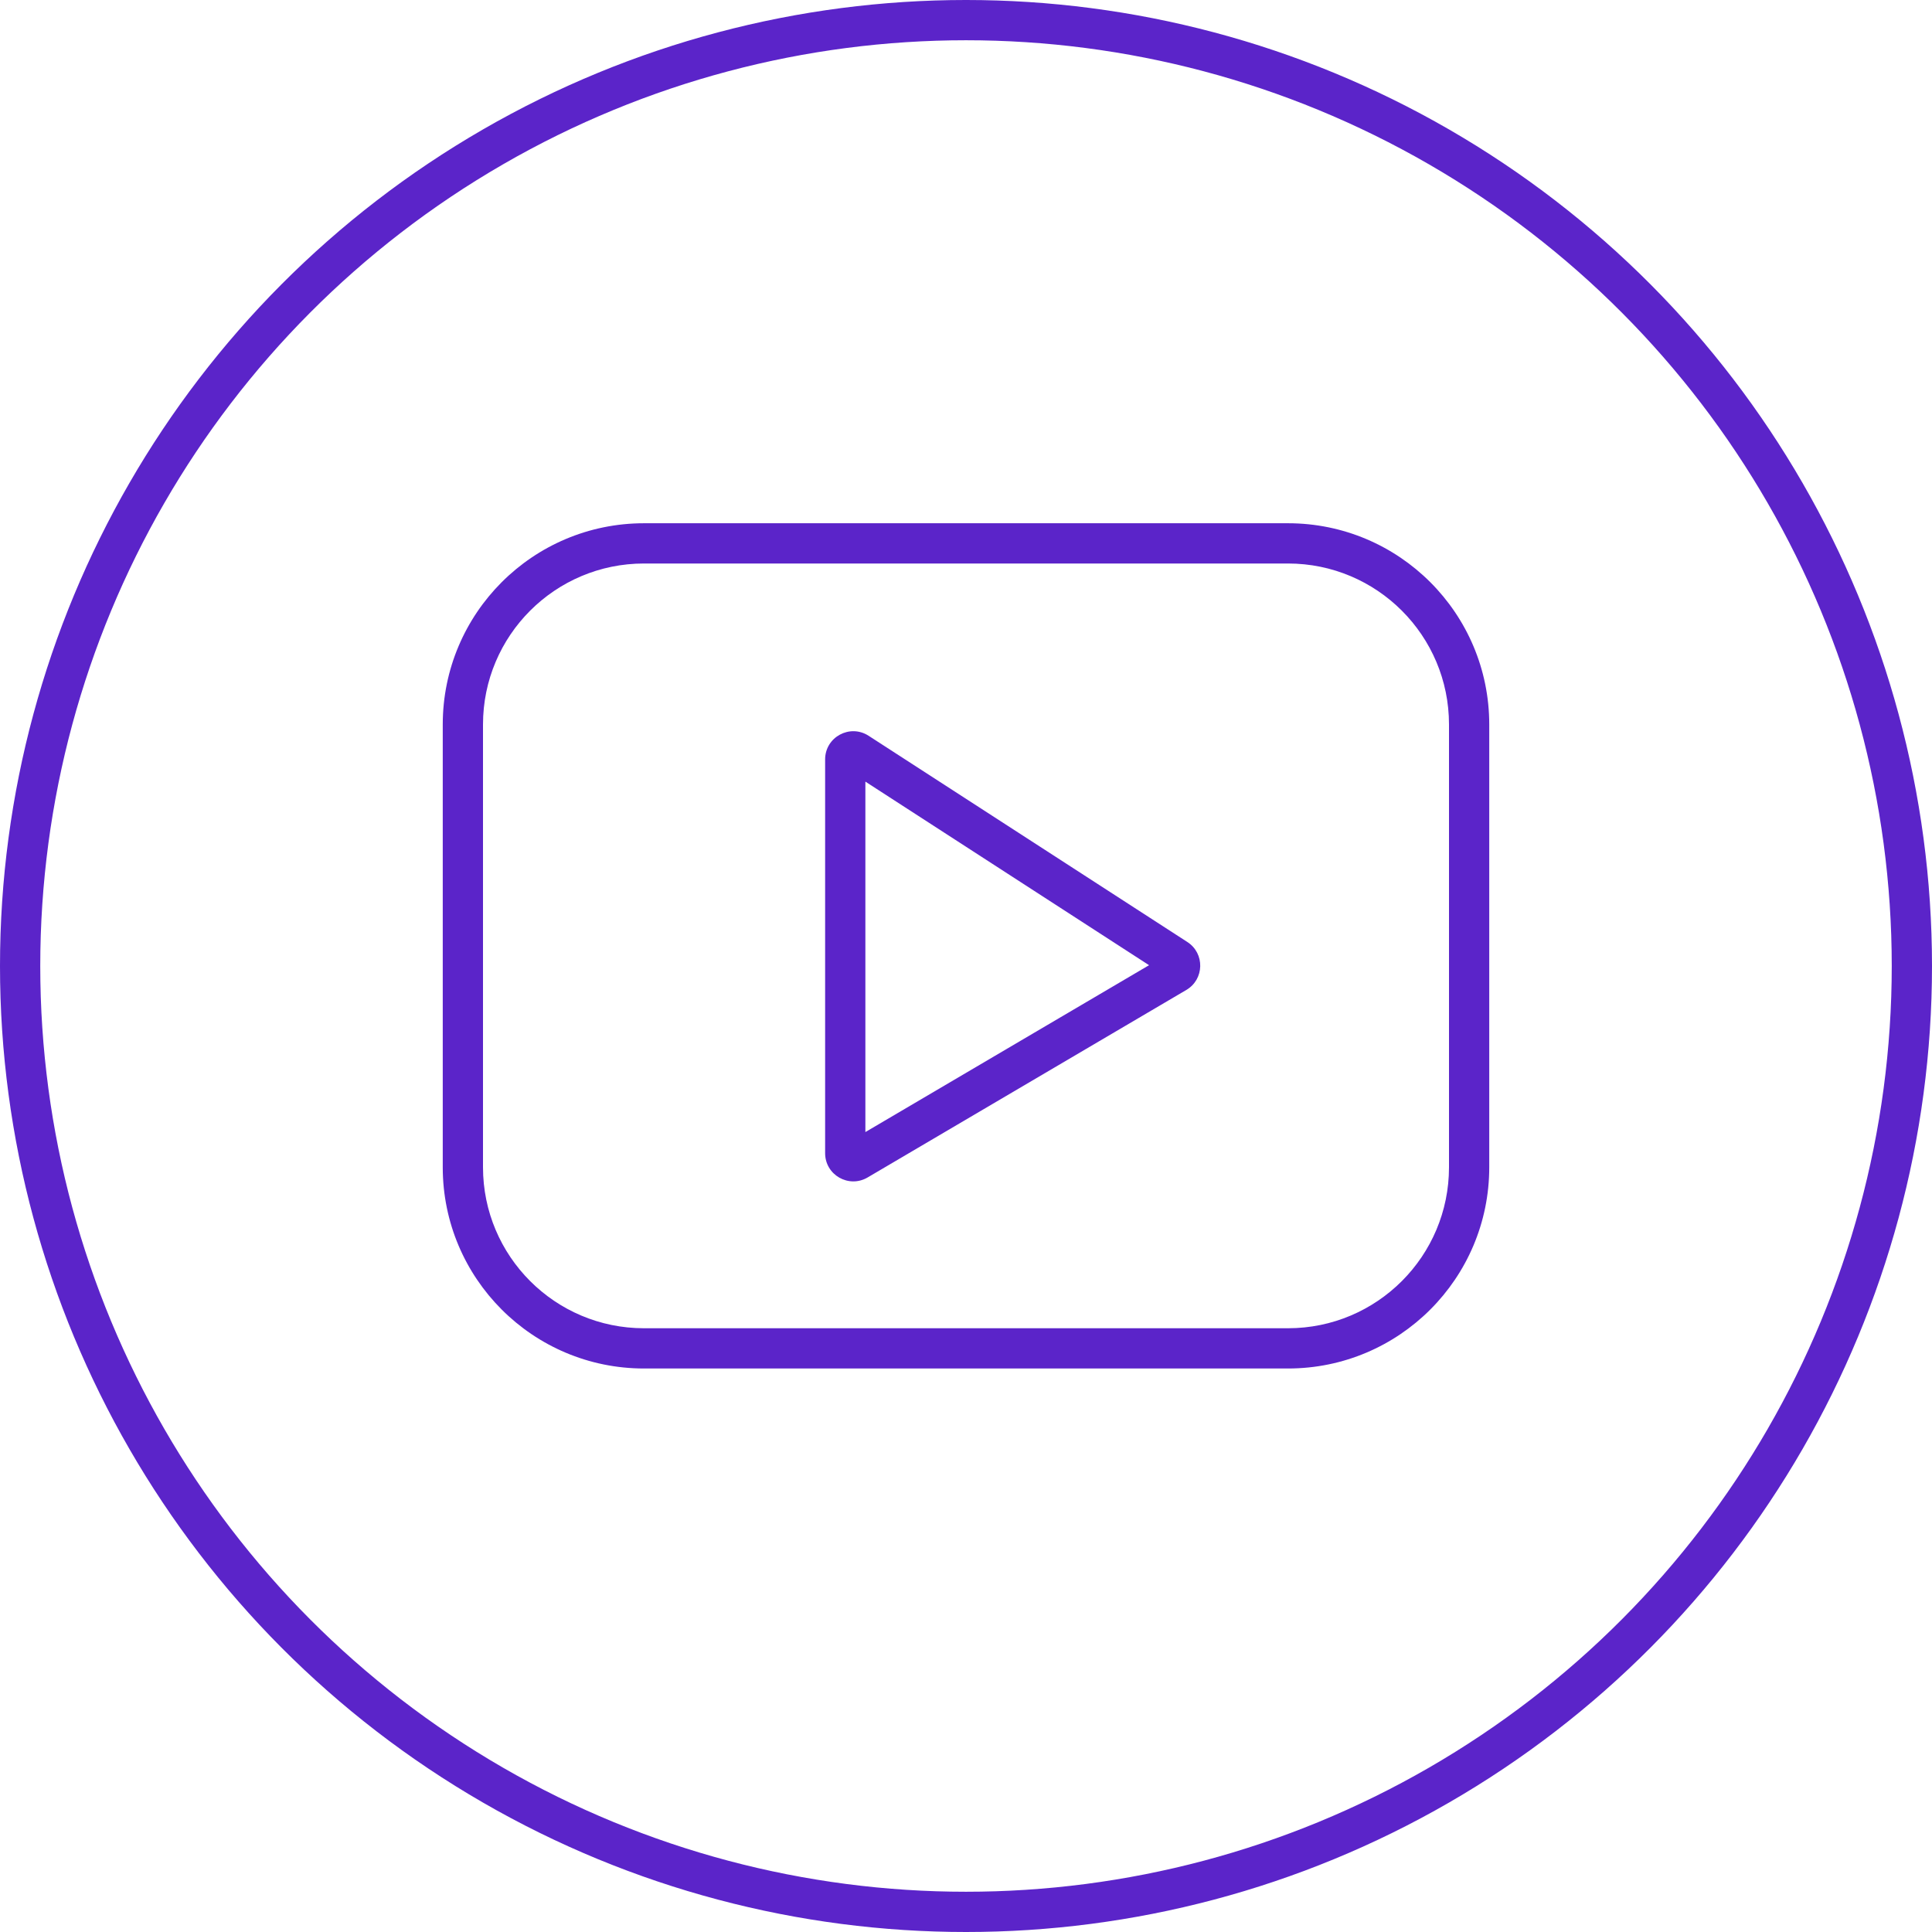
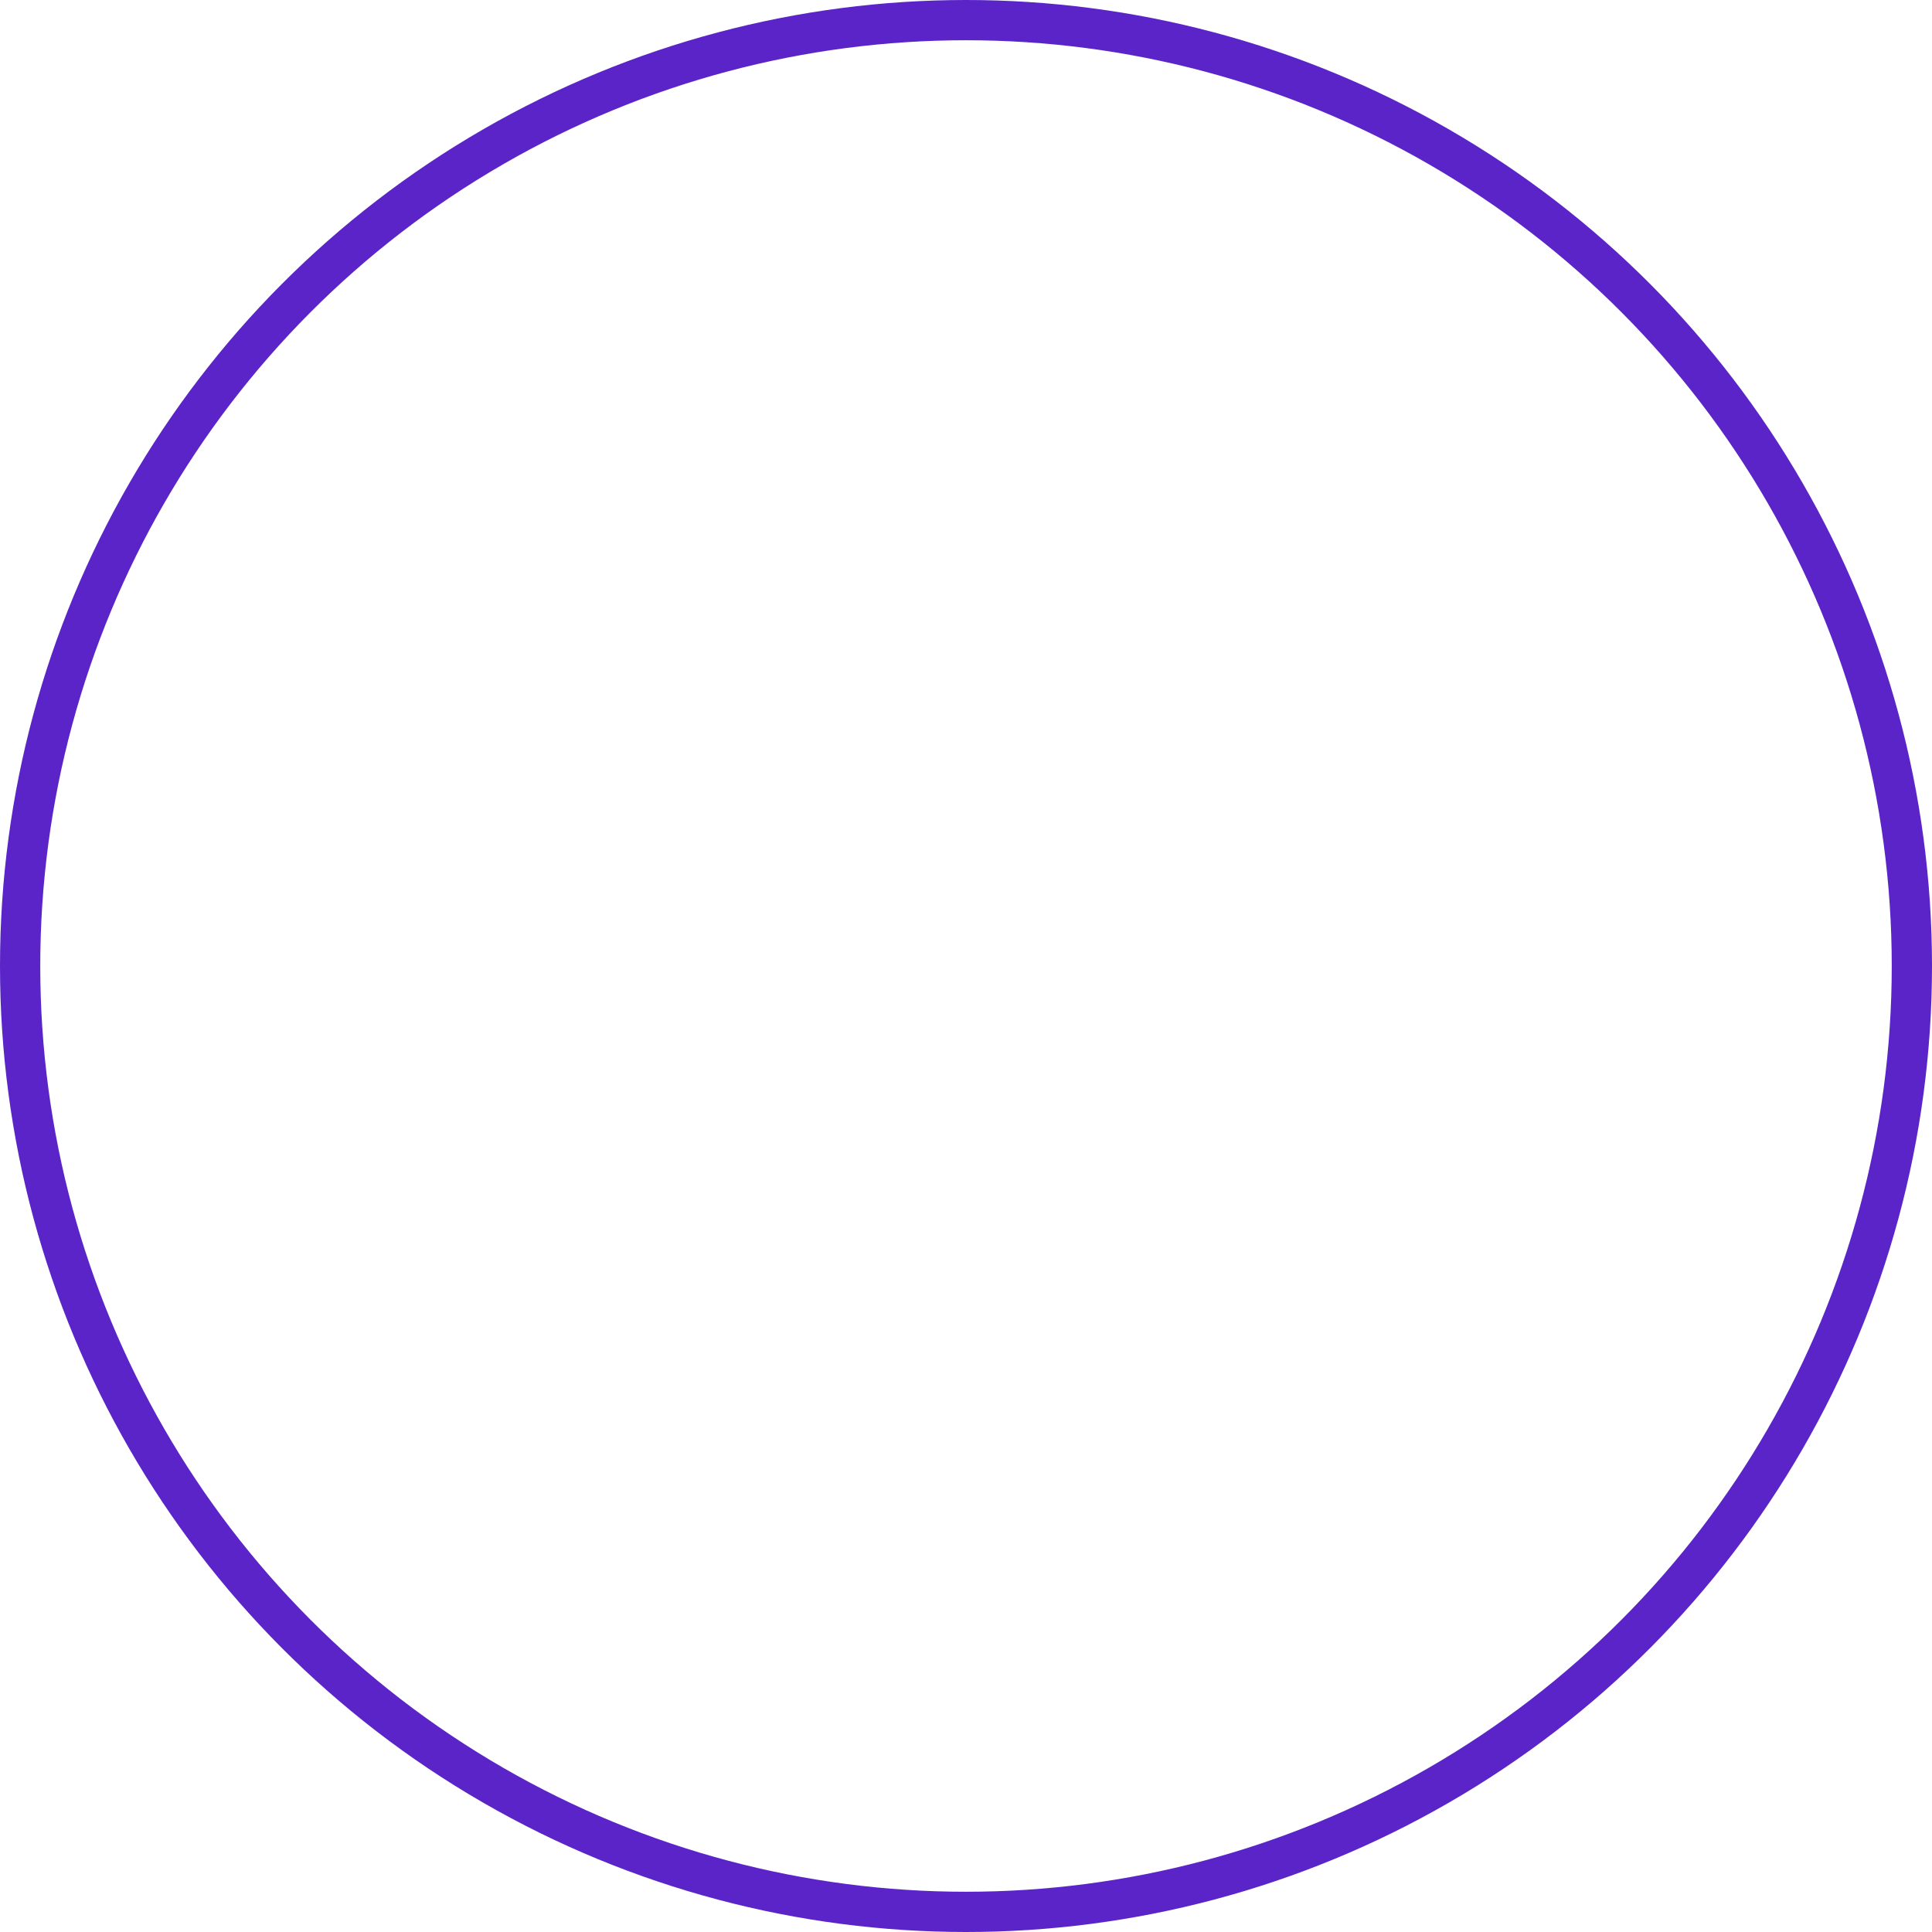
<svg xmlns="http://www.w3.org/2000/svg" width="48" height="48" viewBox="0 0 48 48" fill="none">
  <circle cx="24" cy="24" r="23.5" stroke="#5B24C9" />
-   <path fill-rule="evenodd" clip-rule="evenodd" d="M16 14H32C34.209 14 36 15.791 36 18V29C36 31.209 34.209 33 32 33H16C13.791 33 12 31.209 12 29V18C12 15.791 13.791 14 16 14ZM11 18C11 15.239 13.239 13 16 13H32C34.761 13 37 15.239 37 18V29C37 31.761 34.761 34 32 34H16C13.239 34 11 31.761 11 29V18ZM21.5 28.126V19.419L28.548 23.98L21.5 28.126ZM21.58 18.28C21.114 17.979 20.5 18.313 20.5 18.868V28.65C20.5 29.192 21.088 29.528 21.555 29.254L29.474 24.595C29.923 24.331 29.937 23.687 29.5 23.404L21.58 18.28Z" fill="#5B24C9" />
</svg>